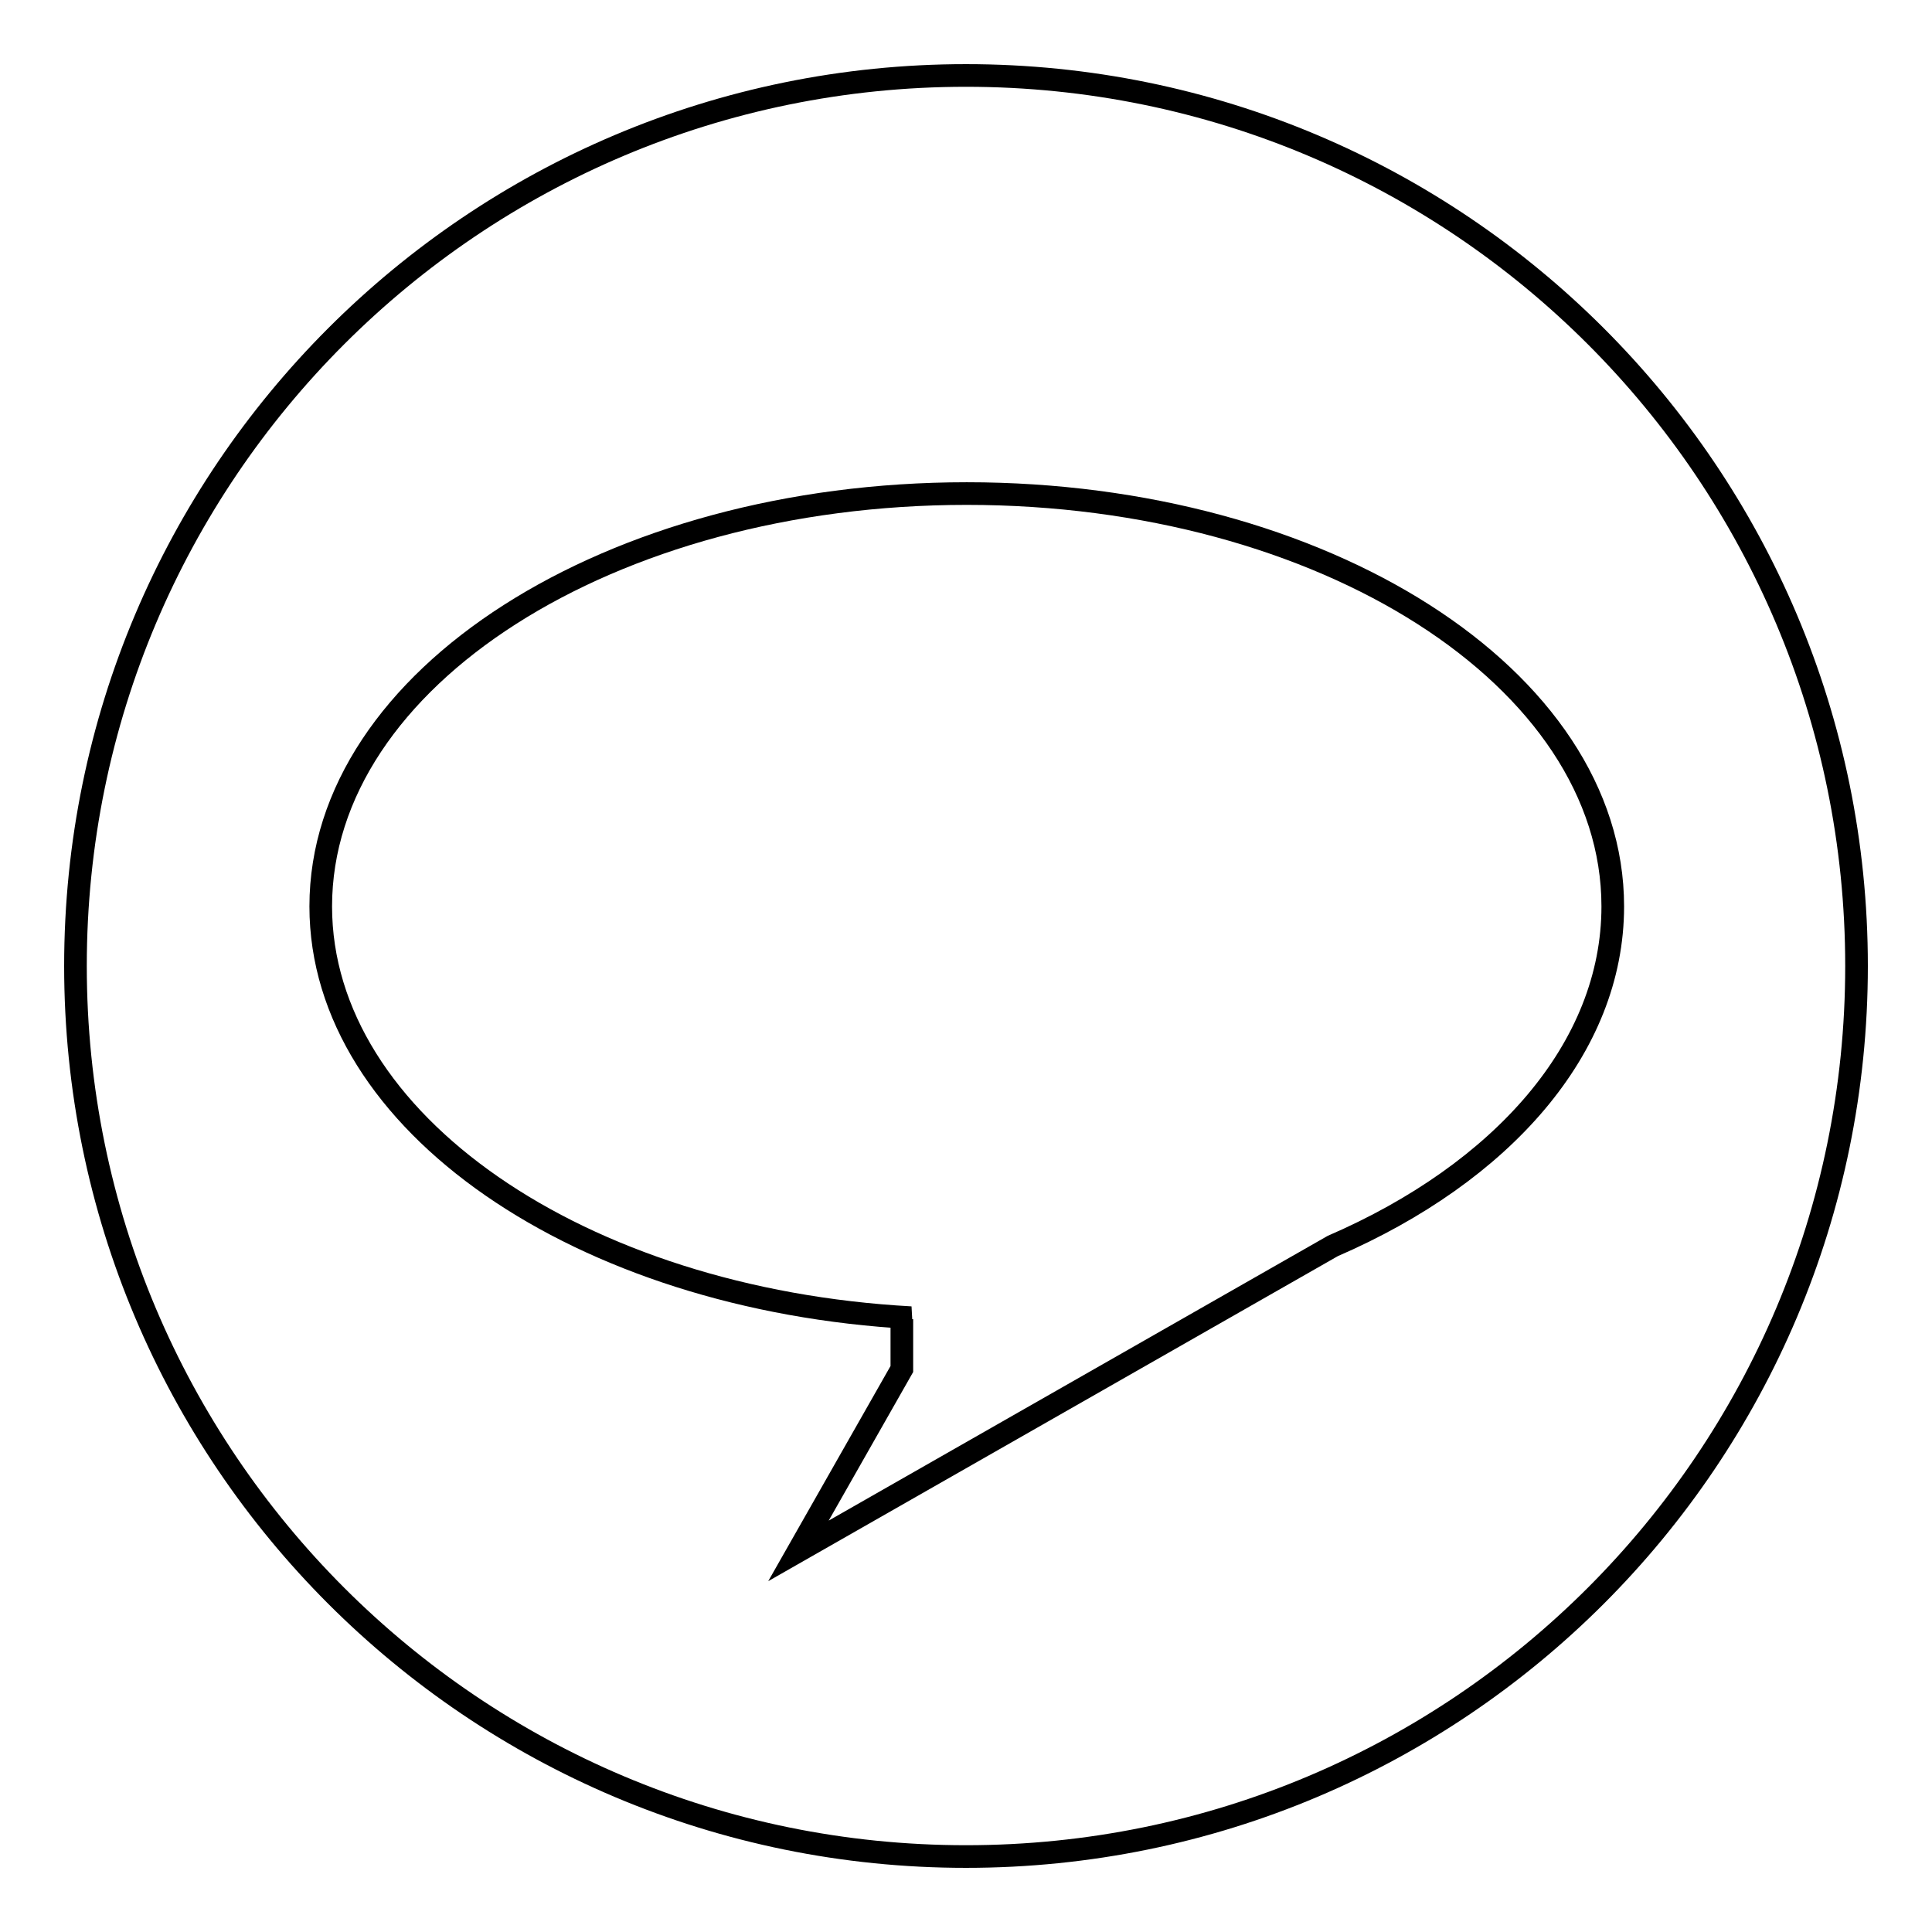
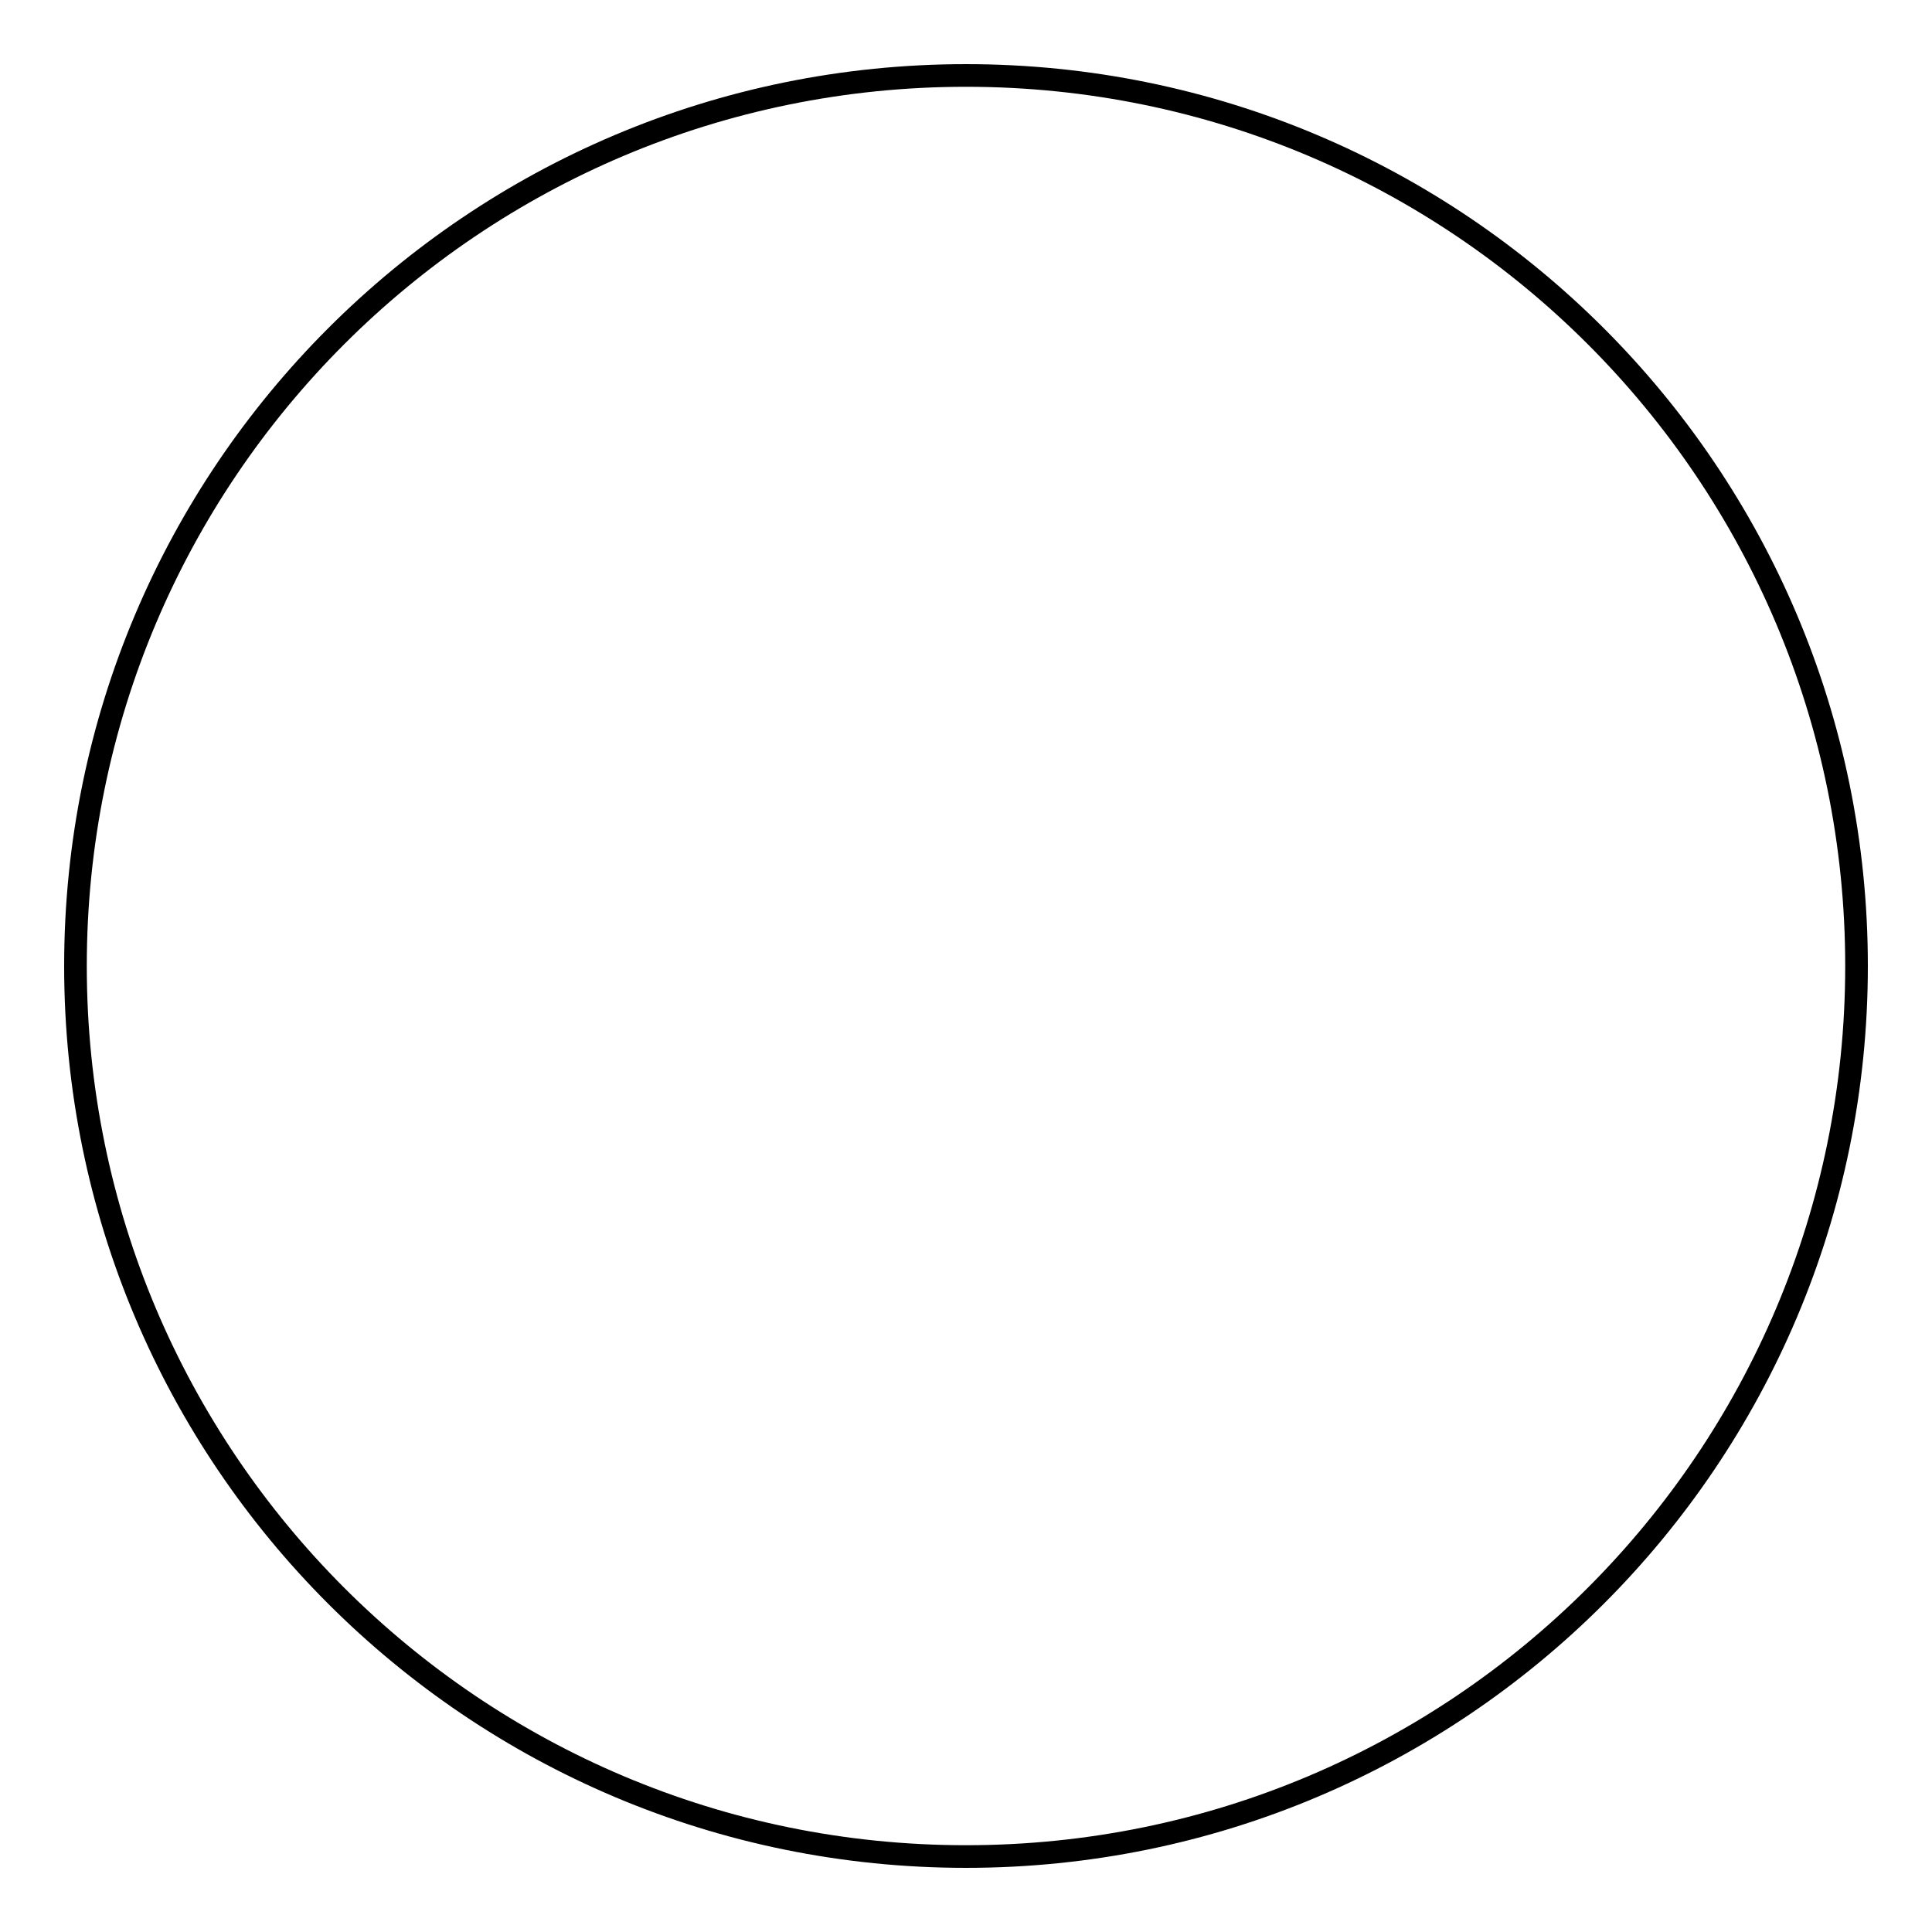
<svg xmlns="http://www.w3.org/2000/svg" version="1.1" x="0px" y="0px" viewBox="0 0 256 256" enable-background="new 0 0 256 256" xml:space="preserve">
  <g>
    <g>
      <path stroke-width="3" fill-opacity="0" stroke="#000000" d="M10,128c0,65.2,52.8,118,118,118c65.2,0,118-52.8,118-118c0-65.2-52.8-118-118-118C62.8,10,10,62.8,10,128L10,128z" />
-       <path stroke-width="3" fill-opacity="0" stroke="#000000" d="M213.7,120.1c0-30.2-38.3-54.7-85.6-54.7c-47.3,0-85.6,24.5-85.6,54.7c0,28.6,34.4,52.1,78.2,54.5l-1.2,0.2v6.6l-13.7,24.1l70.8-40.4h0C199,155.4,213.7,138.9,213.7,120.1z" />
    </g>
  </g>
</svg>